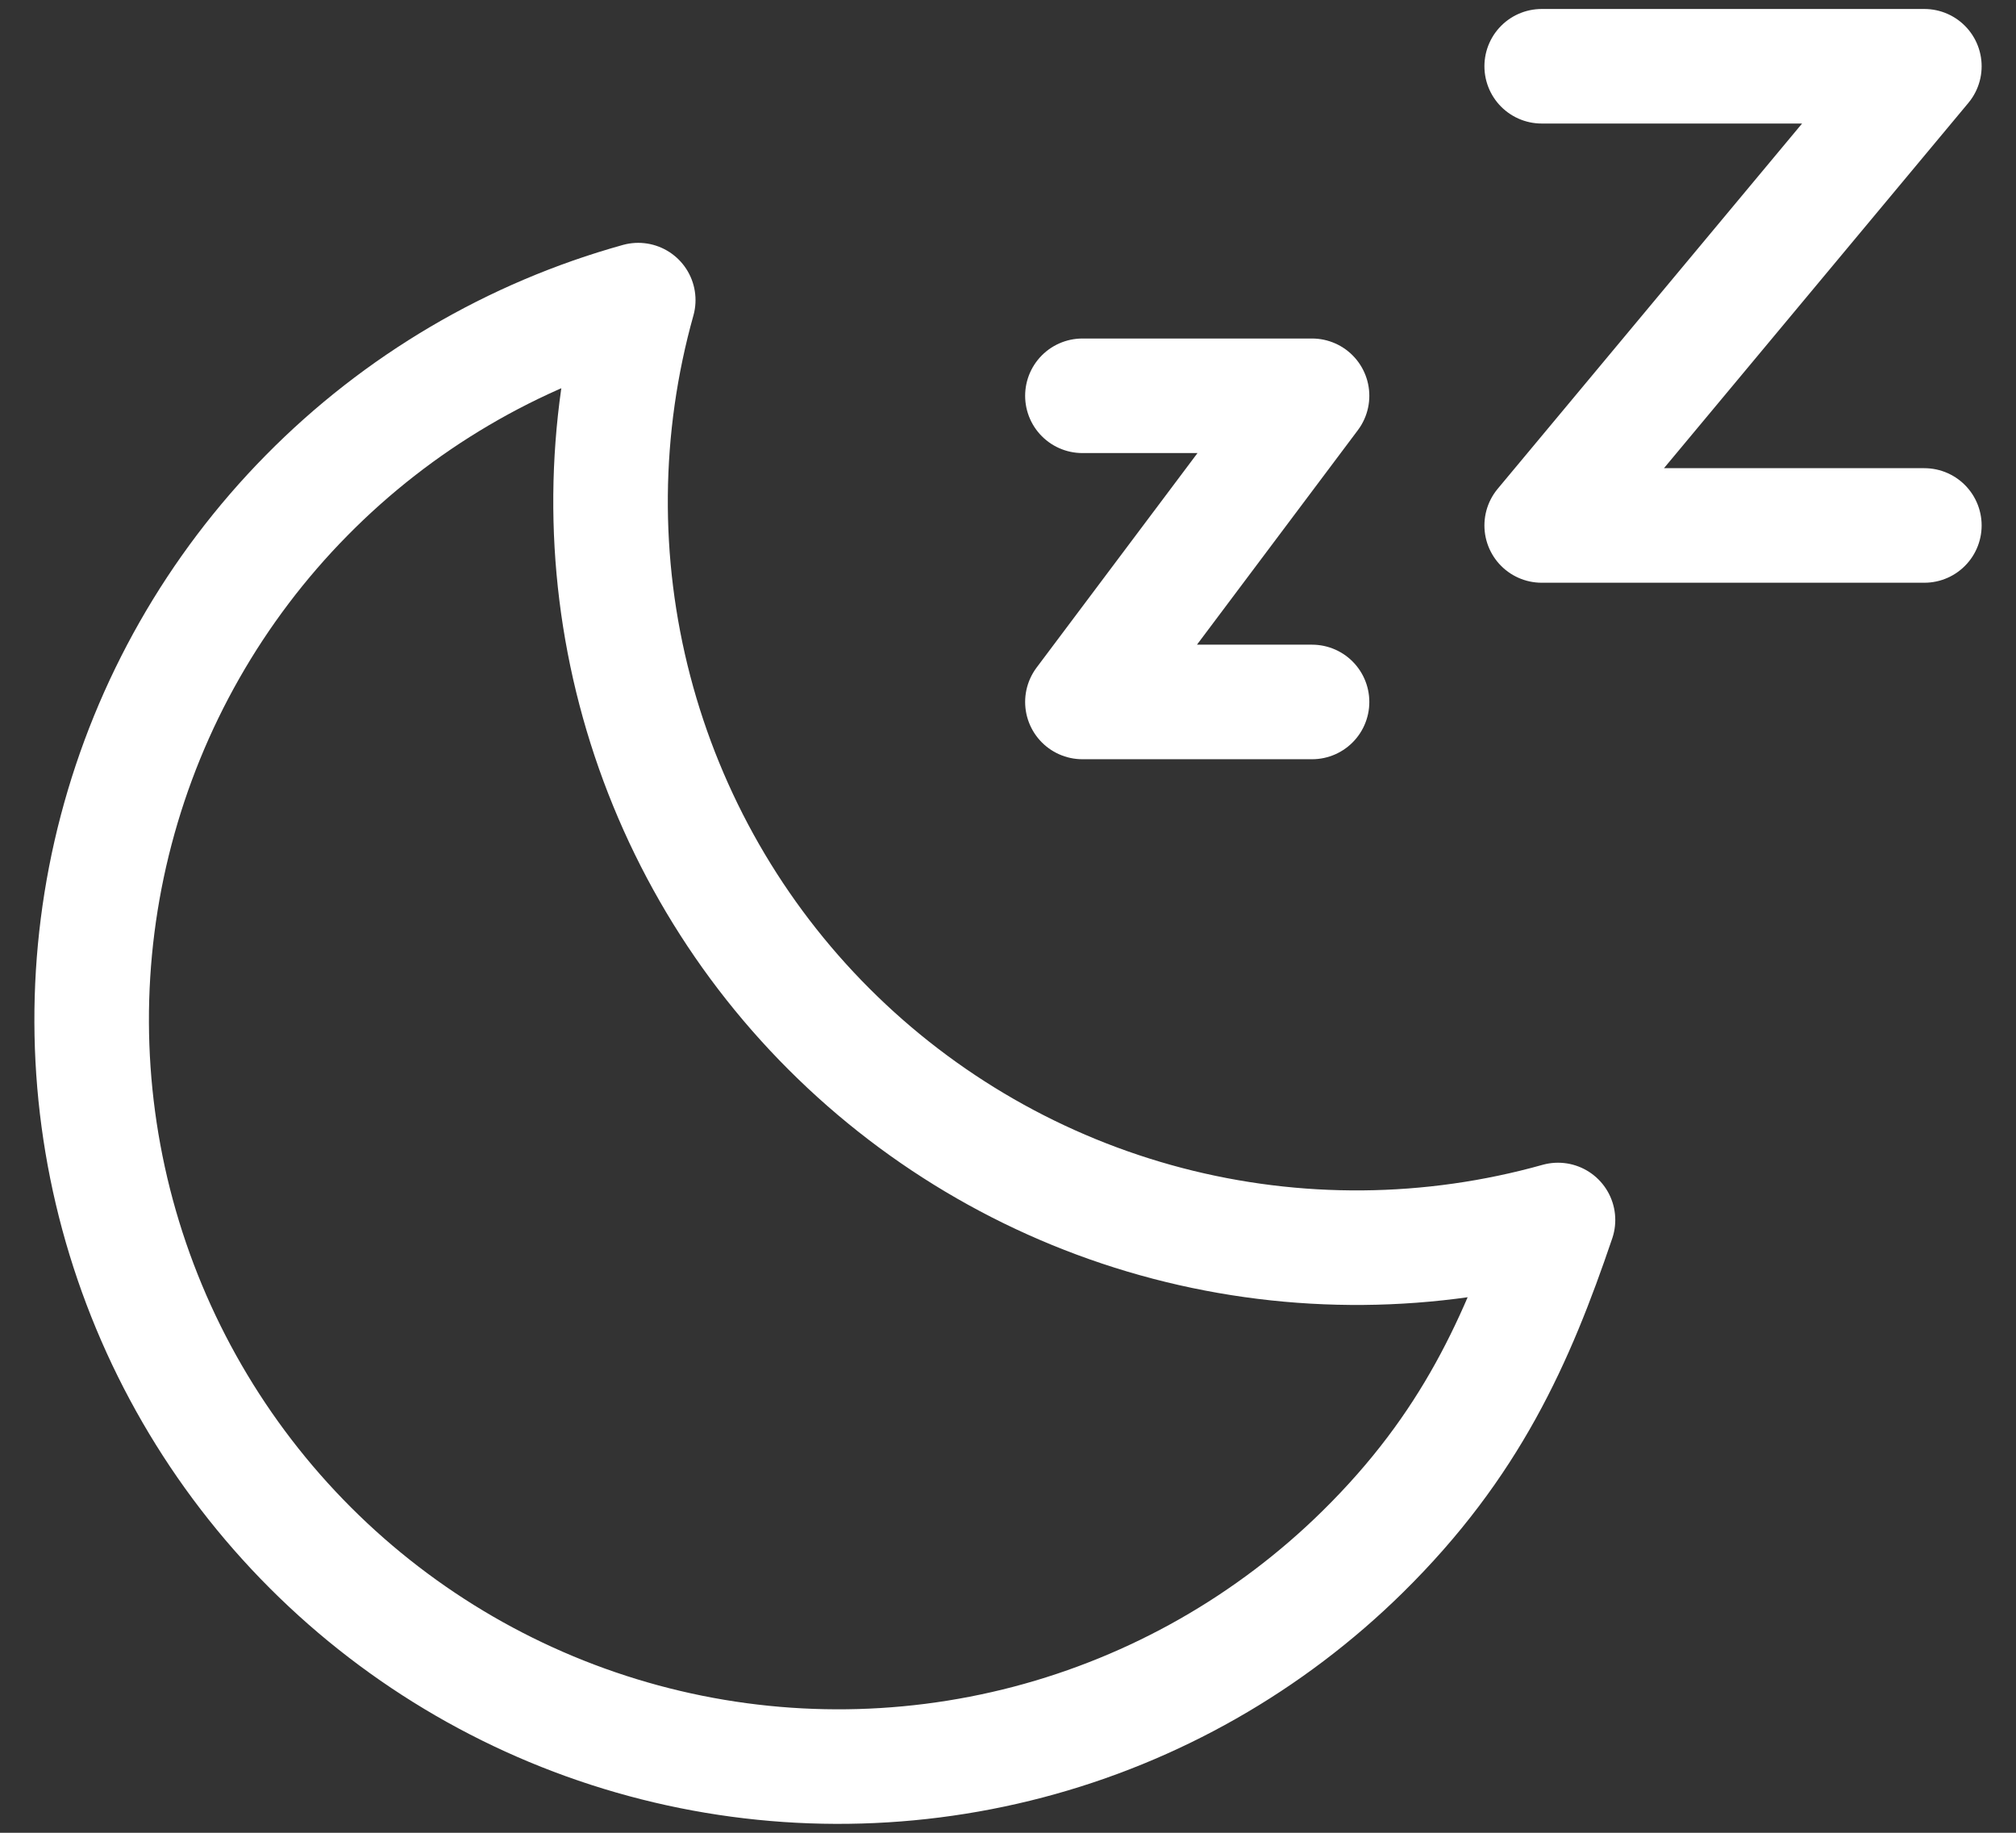
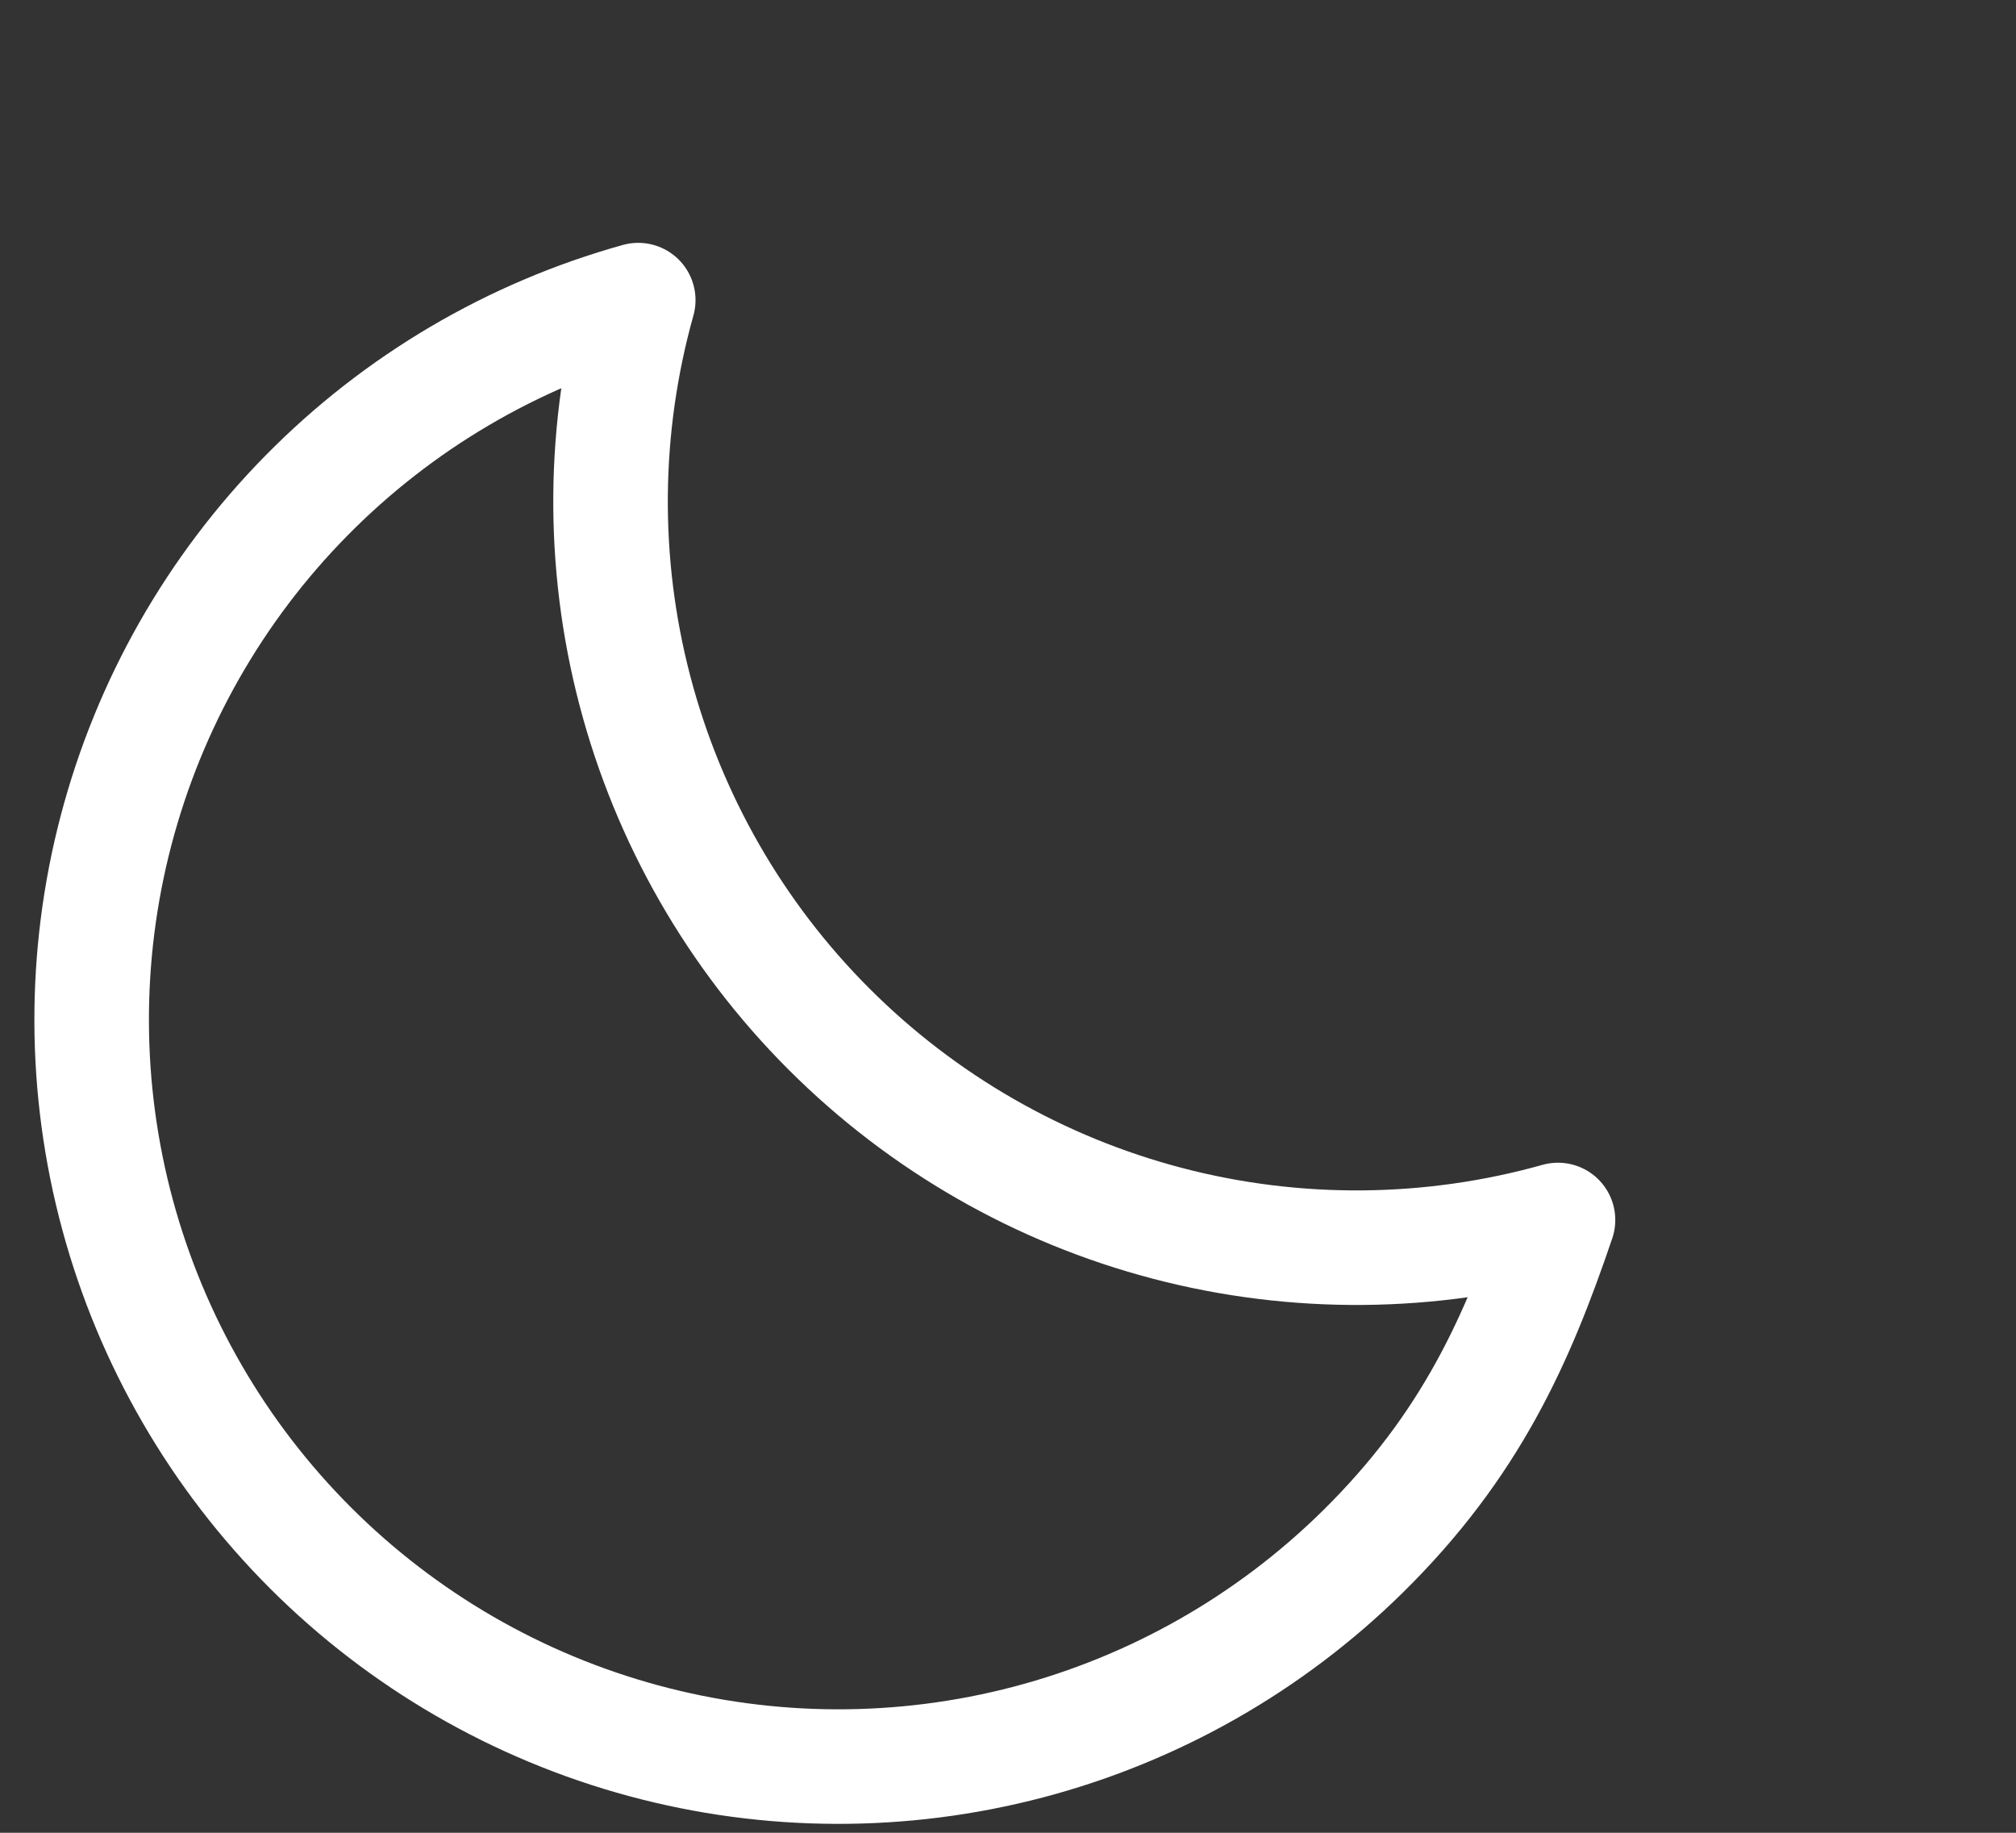
<svg xmlns="http://www.w3.org/2000/svg" fill="none" viewBox="0 0 22 20" height="20" width="22">
  <rect x="0" y="0" width="22" height="20" fill="#333333" stroke="none" />
  <path stroke-linejoin="round" stroke-linecap="round" stroke-width="1.25" stroke="white" d="M17.002 13.313C15.611 13.703 14.14 13.716 12.742 13.35C11.344 12.984 10.069 12.252 9.047 11.23C8.025 10.209 7.294 8.933 6.928 7.535C6.562 6.137 6.575 4.667 6.965 3.275C5.593 3.657 4.345 4.392 3.346 5.406C2.346 6.42 1.63 7.679 1.268 9.056C0.906 10.433 0.911 11.881 1.283 13.256C1.655 14.63 2.38 15.883 3.387 16.89C4.394 17.897 5.647 18.623 7.022 18.995C8.396 19.367 9.844 19.372 11.222 19.01C12.599 18.648 13.857 17.932 14.872 16.932C16.048 15.773 16.558 14.623 17.002 13.313Z" />
-   <path stroke-linejoin="round" stroke-linecap="round" stroke-width="1.25" stroke="white" d="M11.812 4.319H14.318L11.812 7.66H14.318" />
-   <path stroke-linejoin="round" stroke-linecap="round" stroke-width="1.25" stroke="white" d="M16.824 0.723H21L16.824 5.734H21" />
</svg>